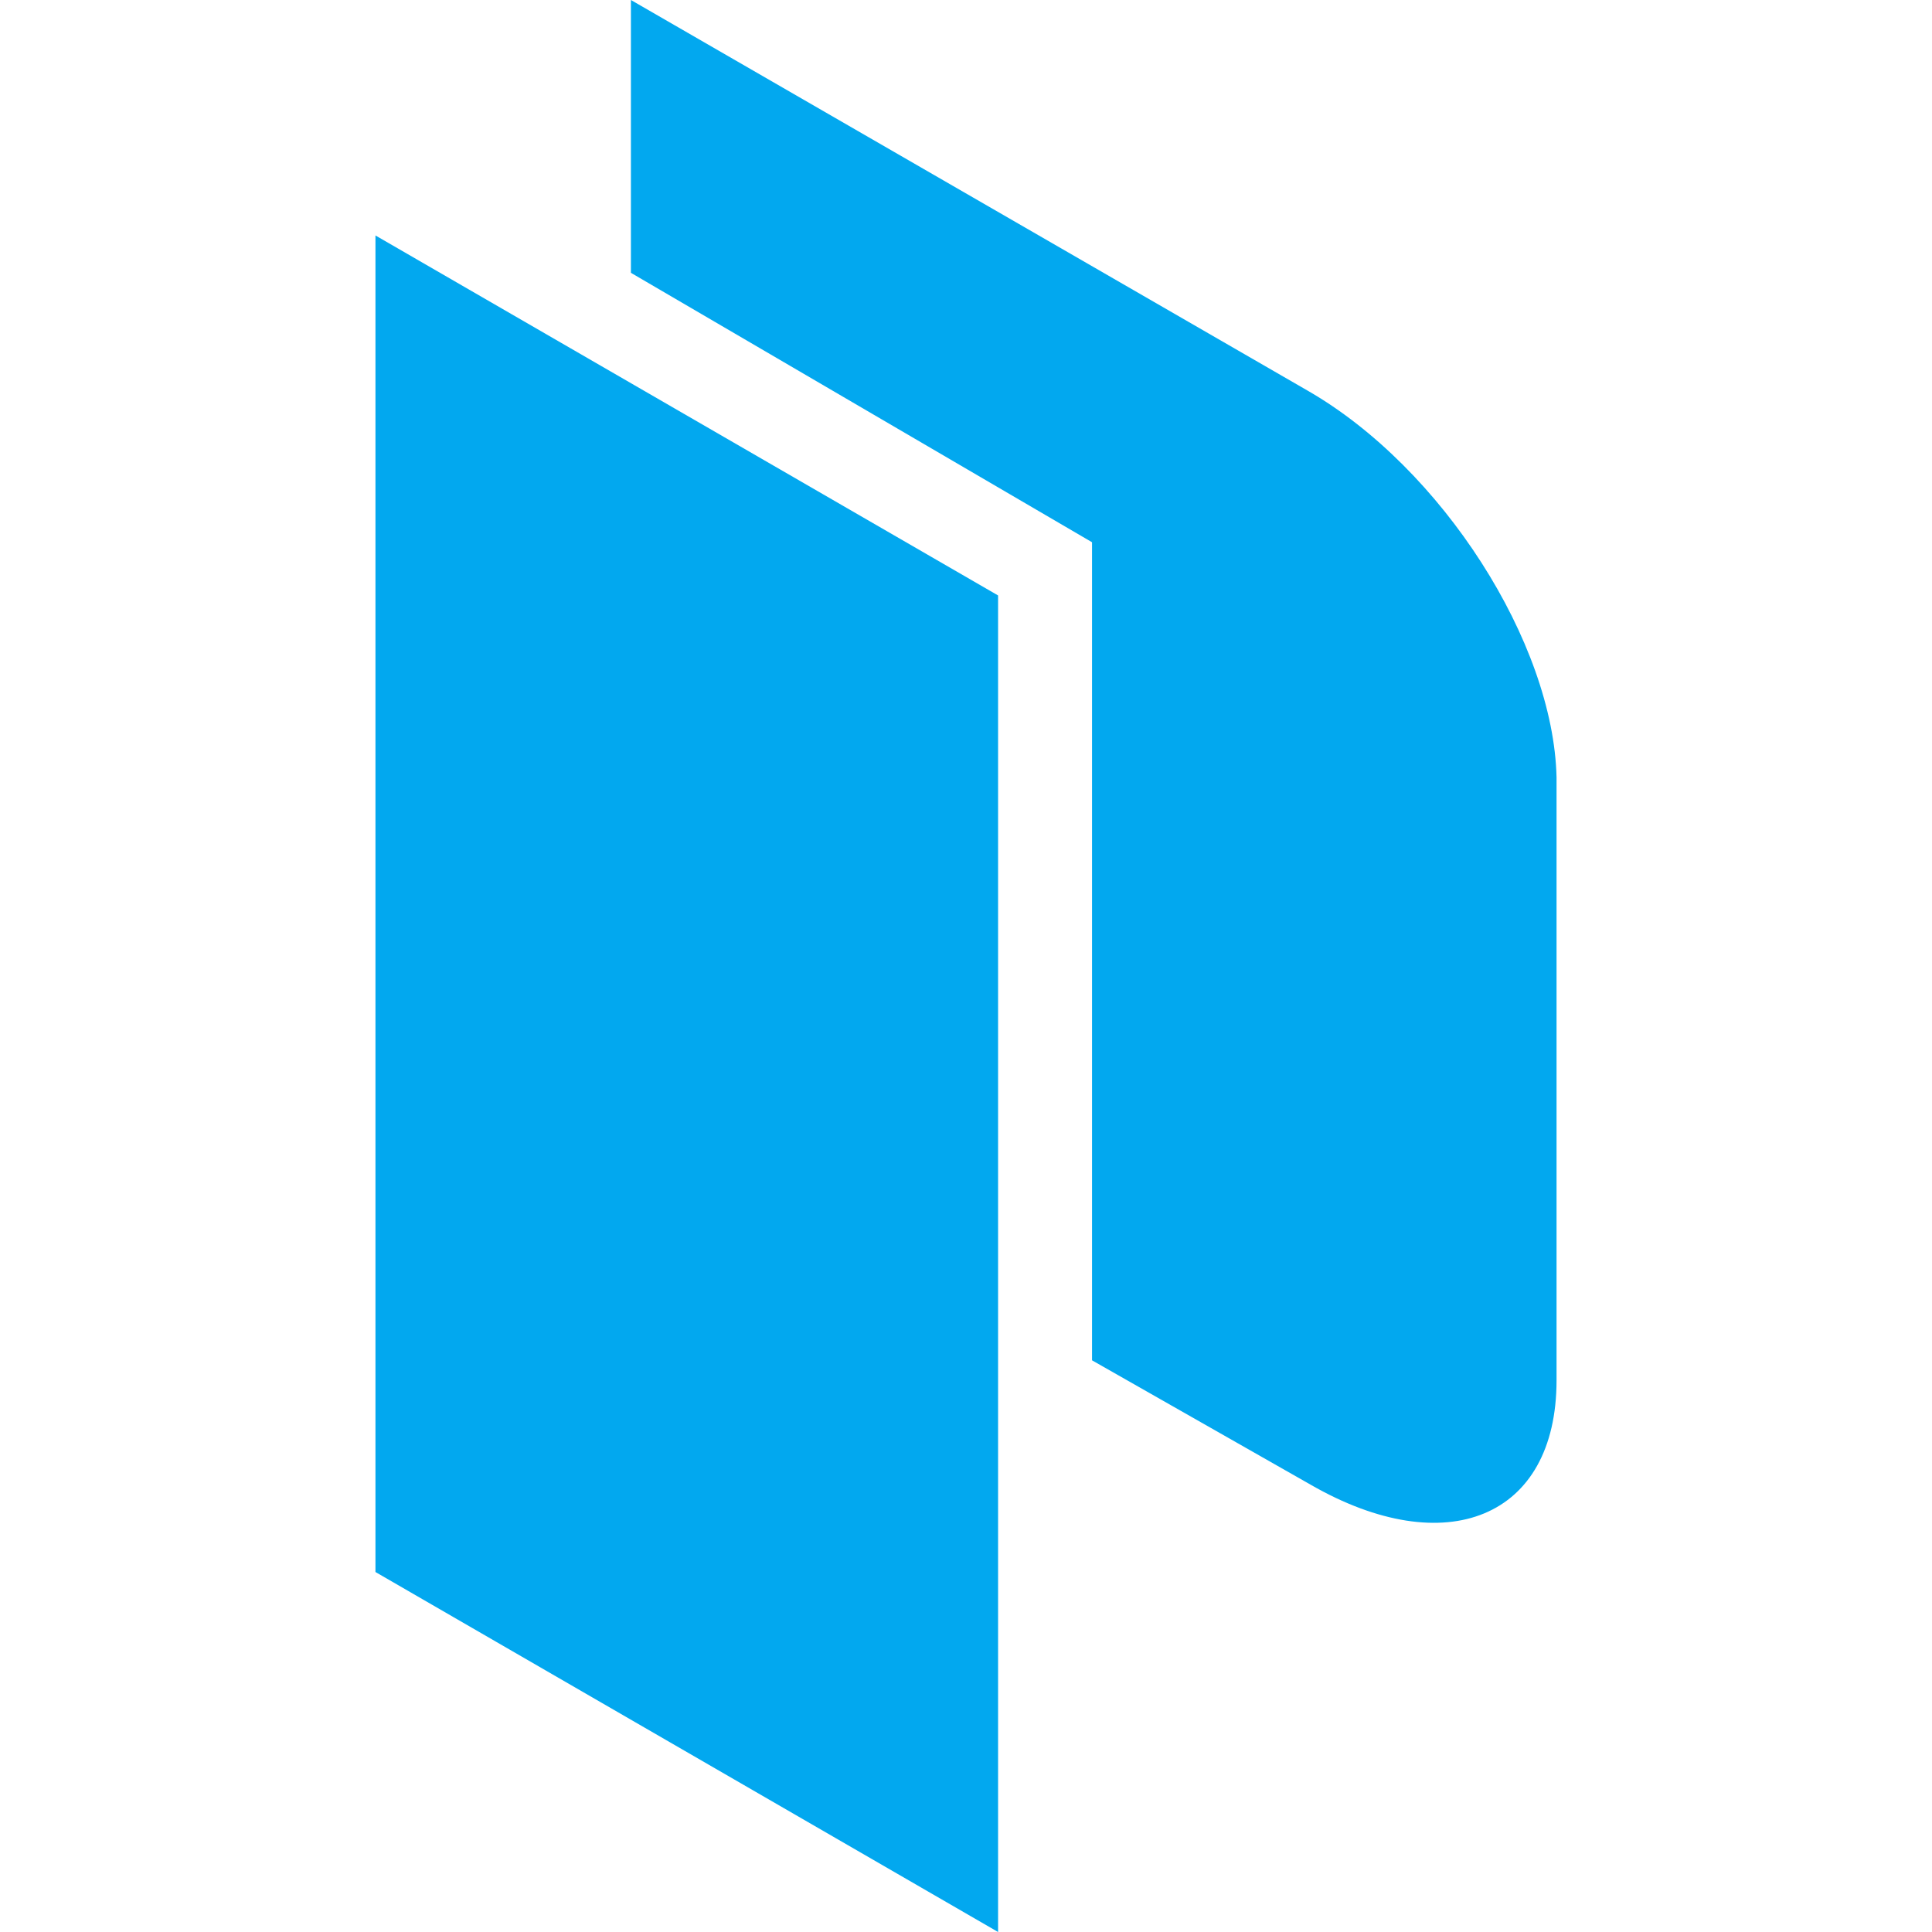
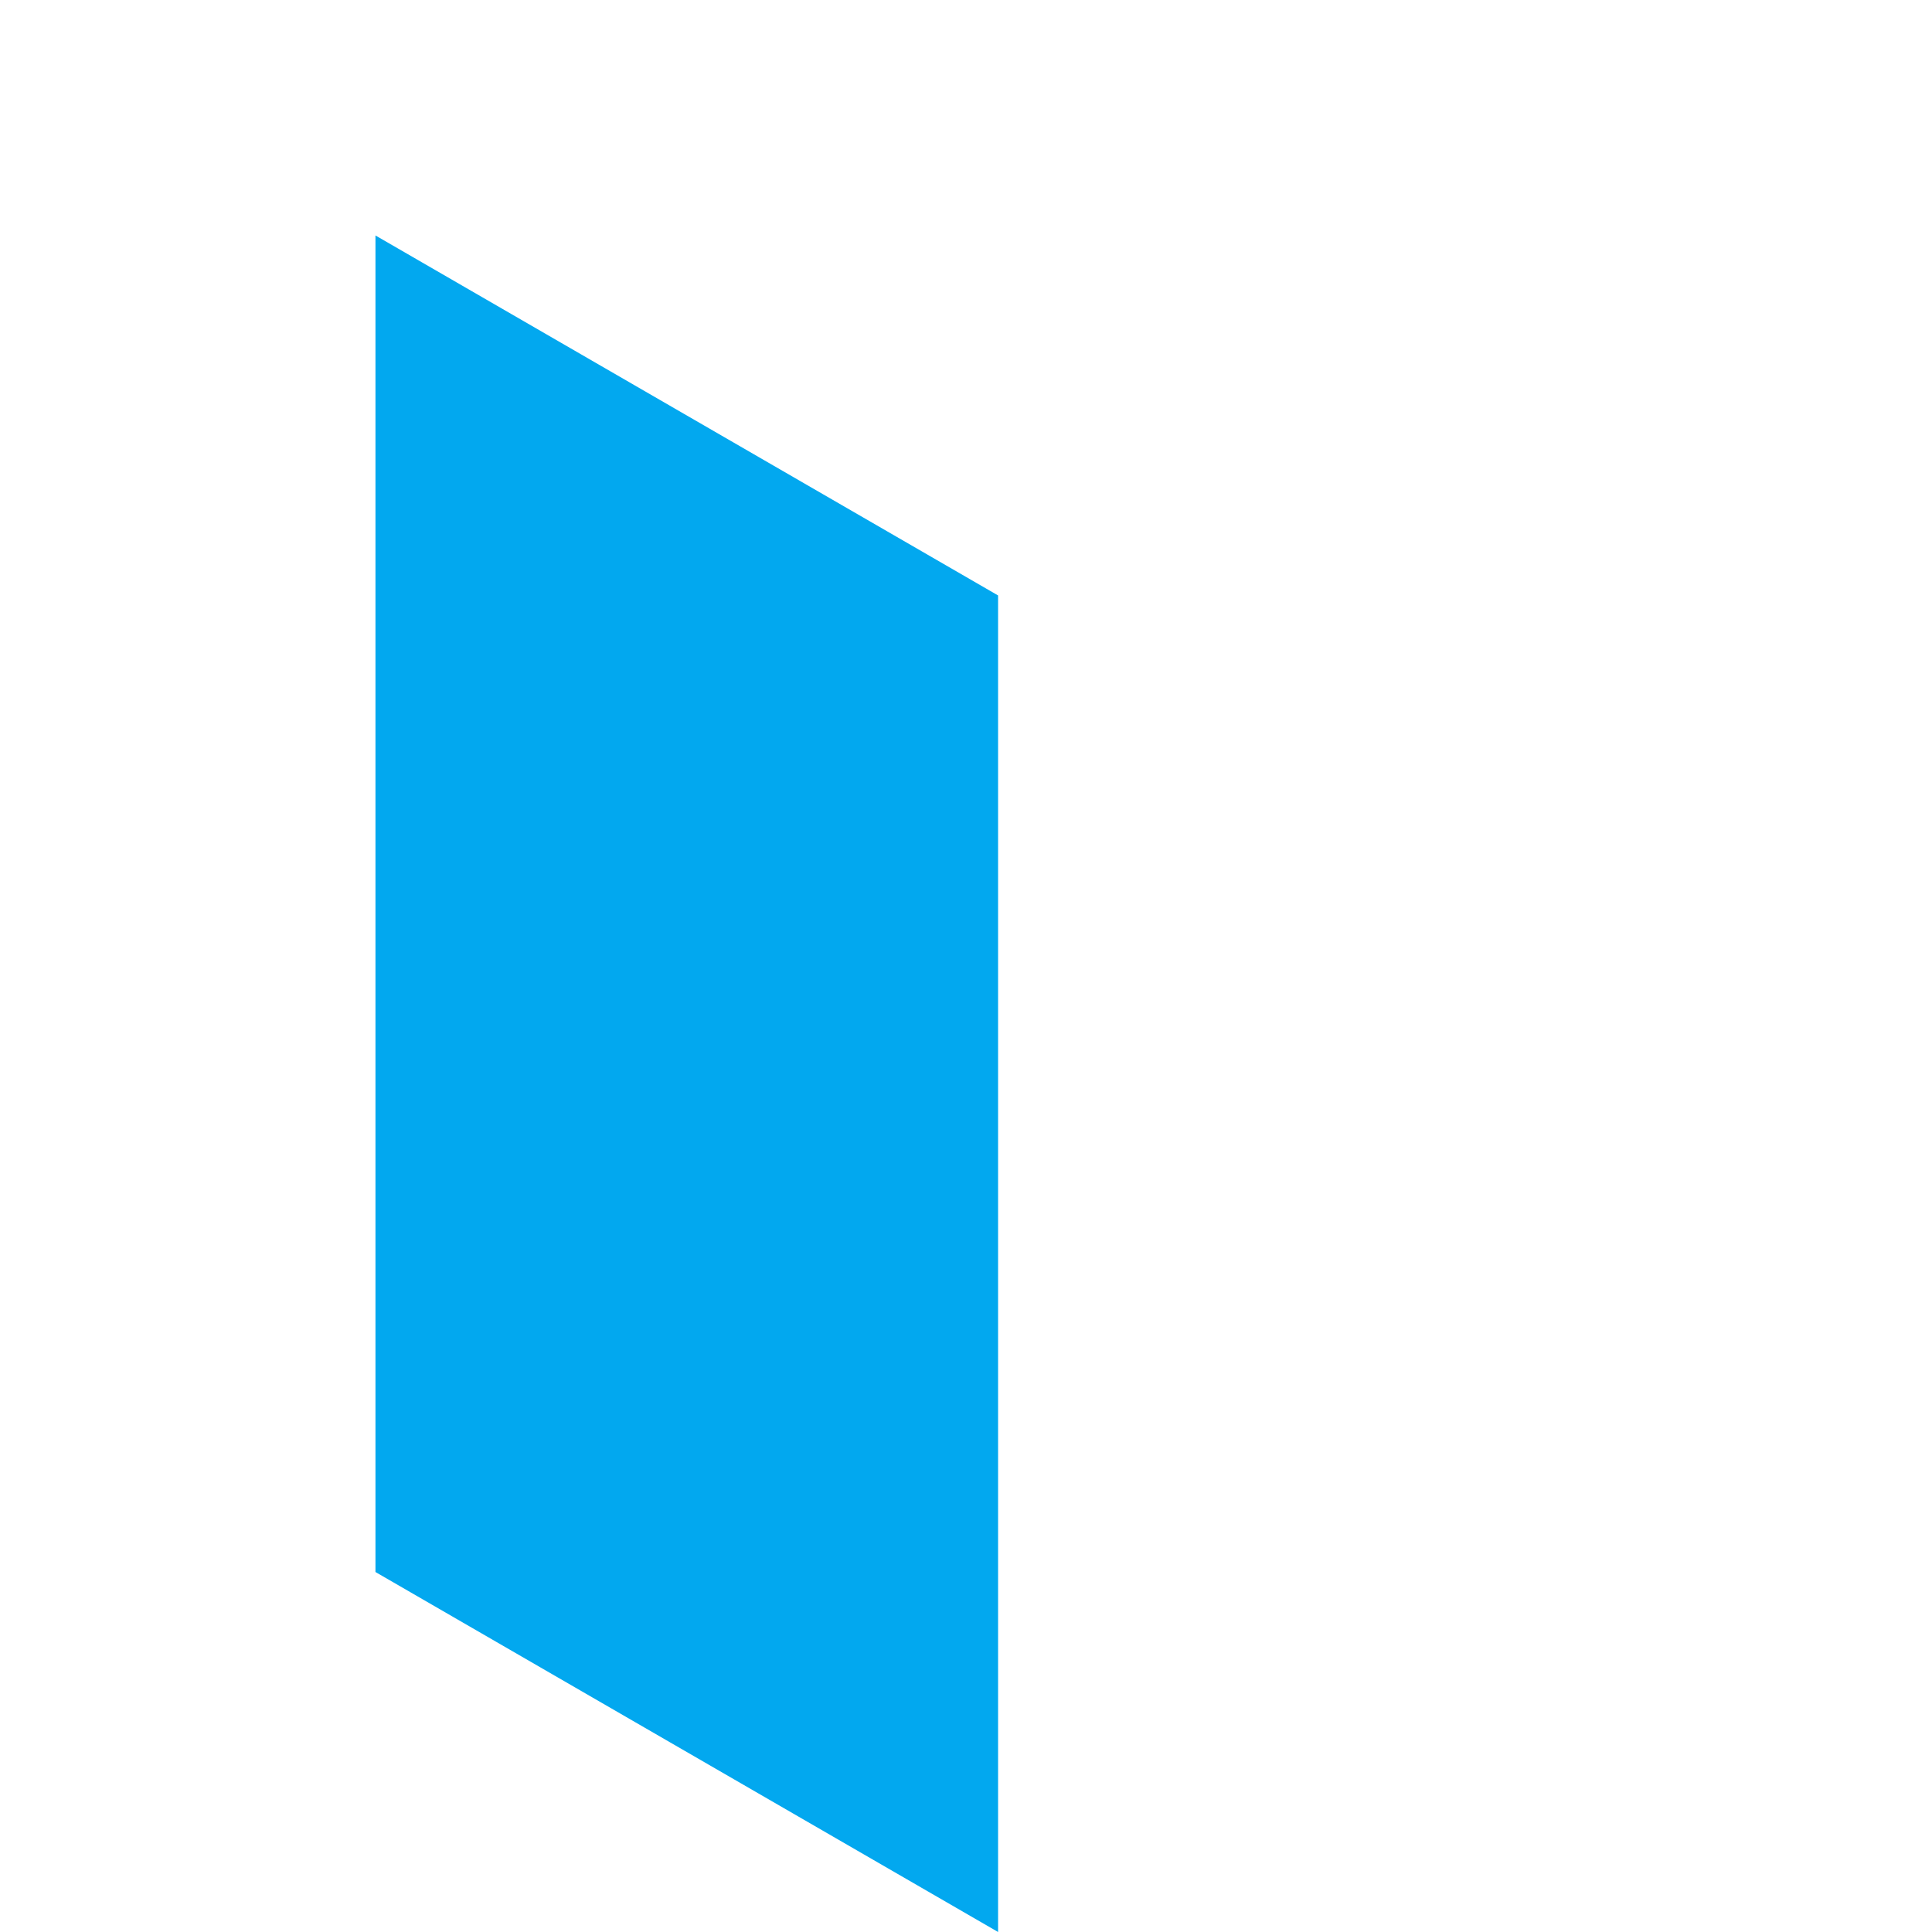
<svg xmlns="http://www.w3.org/2000/svg" version="1.1" id="Logos" x="0px" y="0px" viewBox="0 0 512 512" style="enable-background:new 0 0 512 512;" xml:space="preserve">
  <style type="text/css">
	.st0{fill-rule:evenodd;clip-rule:evenodd;fill:#02A8EF;}
	.st1{fill:#02A8EF;}
</style>
  <g>
    <path class="st0" d="M99.5,62.4l165,95.4V512l-165-95.4V62.4z" />
-     <path class="st1" d="M346.5,103.5L167.2,0v72.3l122.2,71.4v216.8l58,33c35.7,20.5,65.1,8.9,65.1-27.7V206   C411.7,170.4,382.2,124,346.5,103.5z" />
  </g>
</svg>